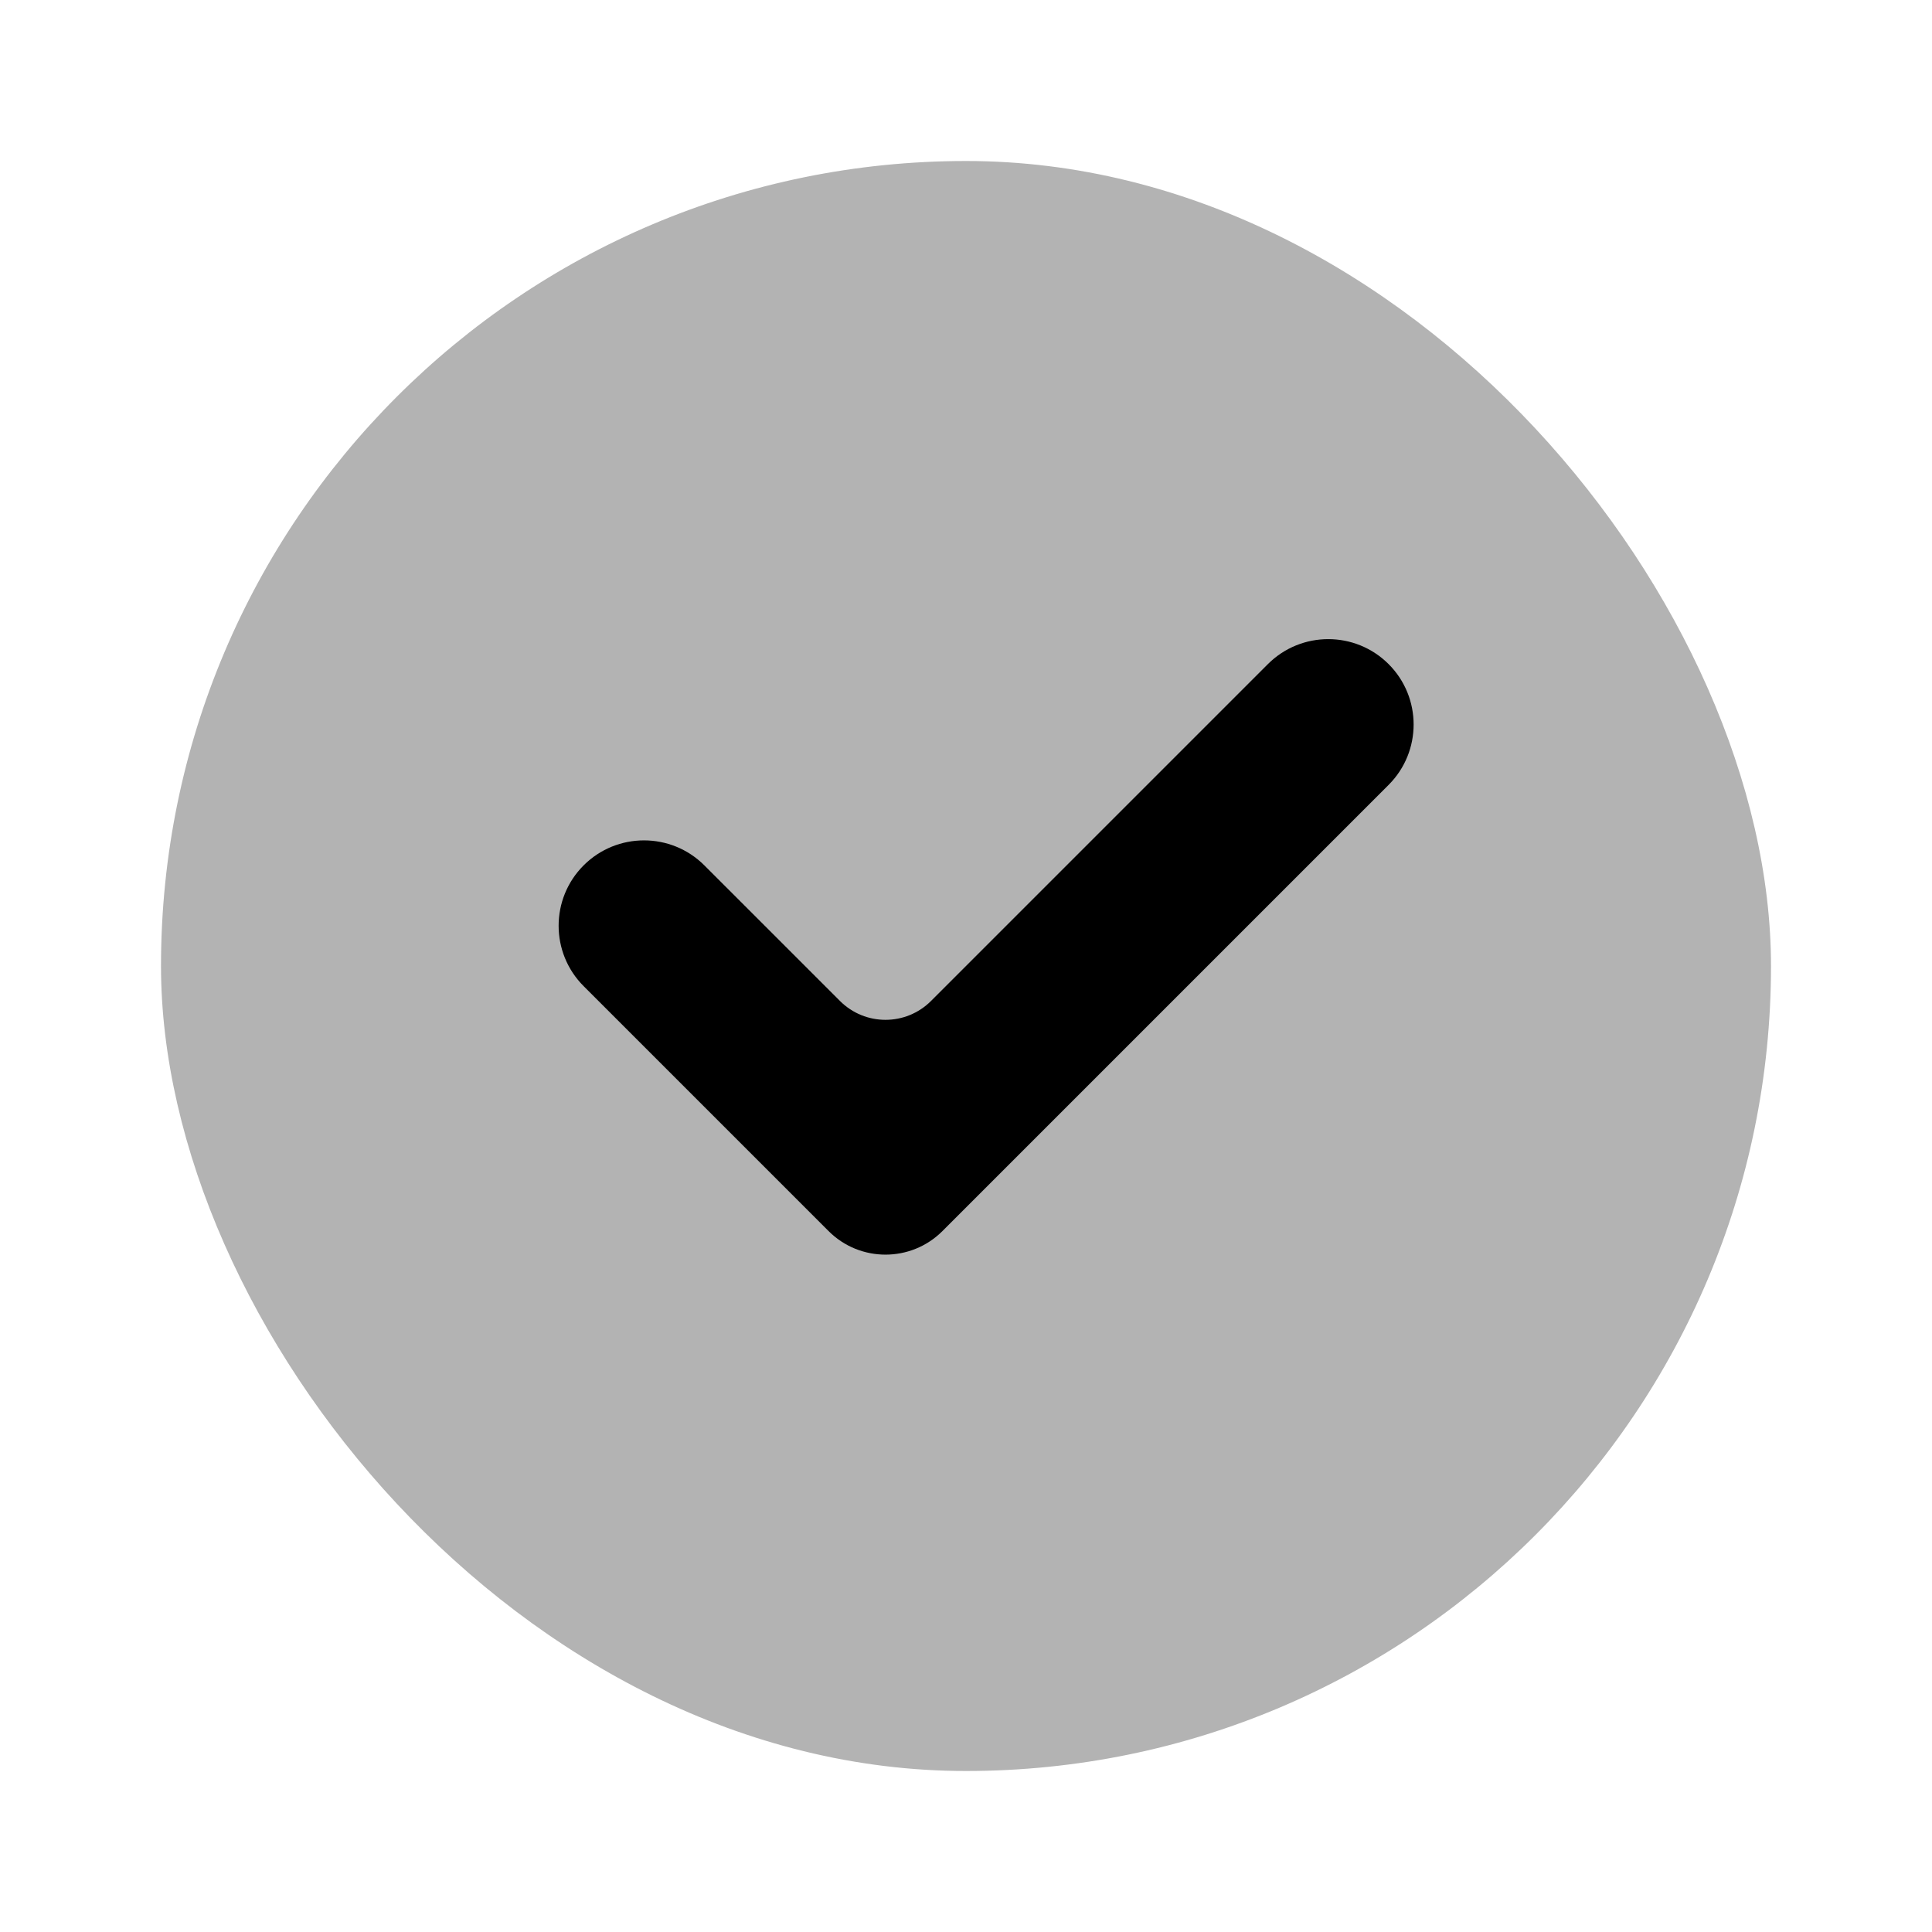
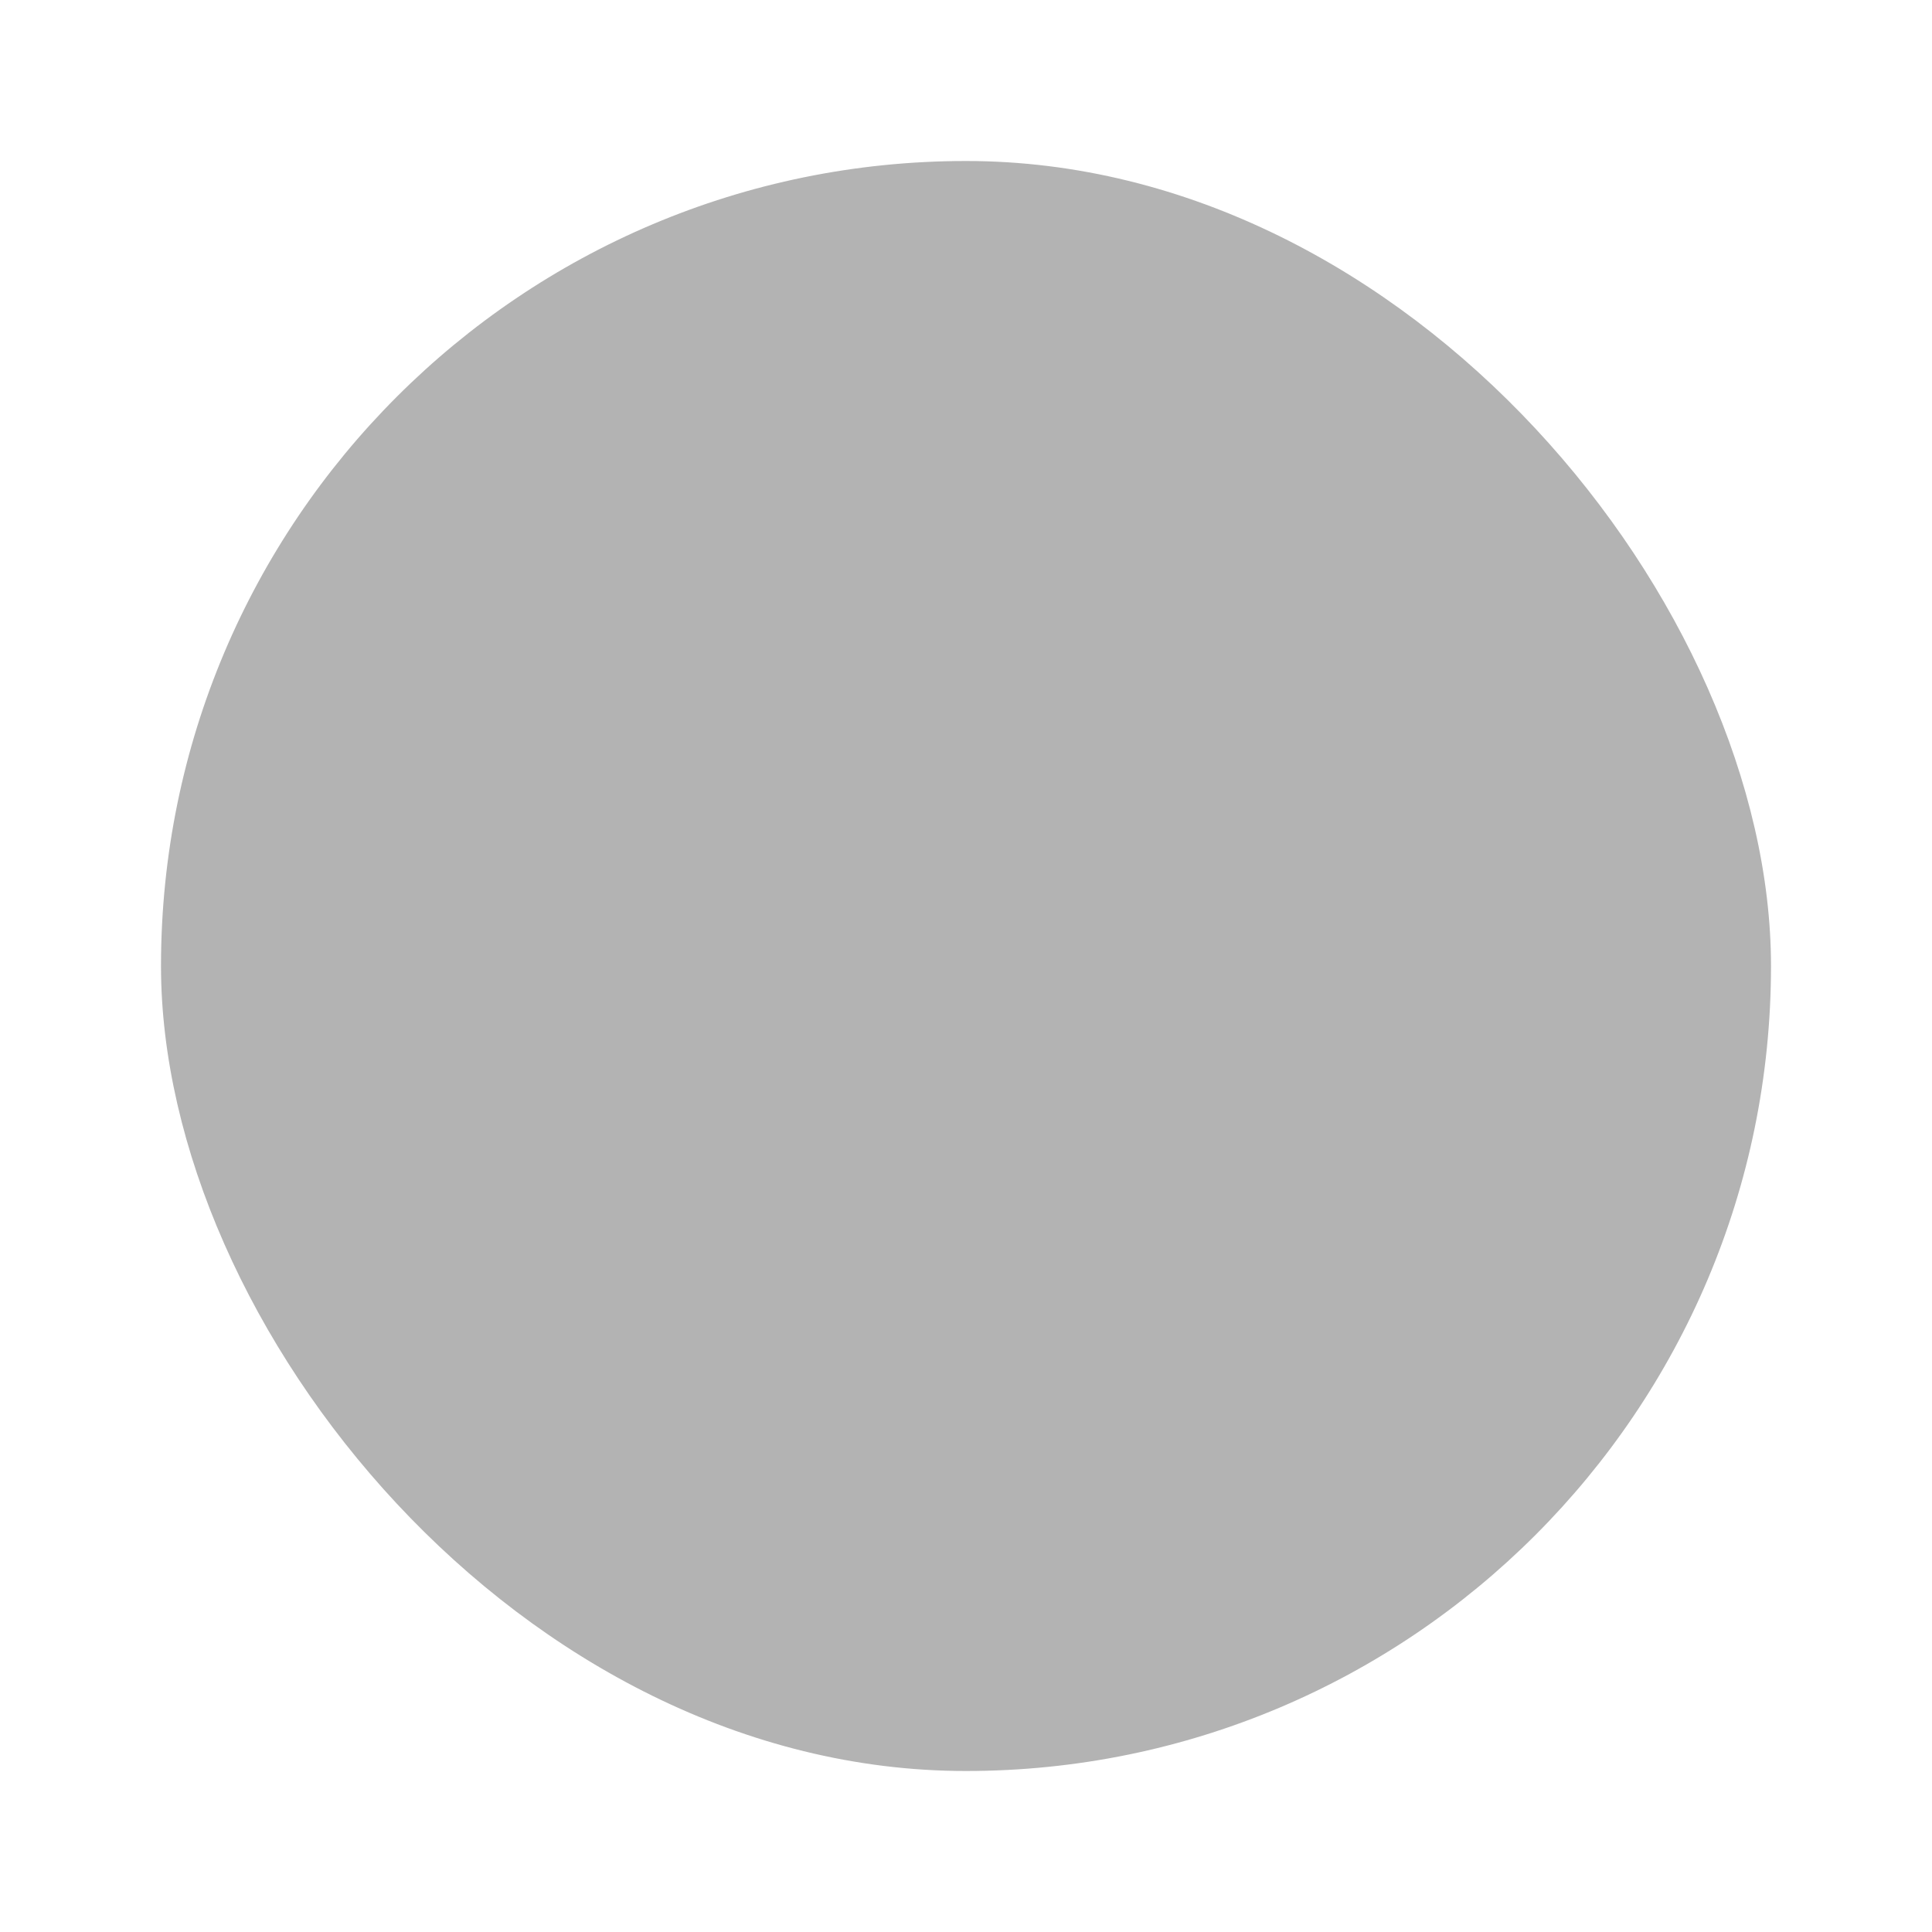
<svg xmlns="http://www.w3.org/2000/svg" width="24" height="24" viewBox="0 0 24 24" fill="none">
  <rect opacity="0.3" x="2" y="2" width="20" height="20" rx="10" fill="currentColor" />
-   <path d="M10.434 12.434L8.75 10.75C8.336 10.336 7.664 10.336 7.25 10.75C6.836 11.164 6.836 11.836 7.25 12.25L10.293 15.293C10.683 15.683 11.317 15.683 11.707 15.293L17.25 9.75C17.664 9.336 17.664 8.664 17.25 8.25C16.836 7.836 16.164 7.836 15.75 8.25L11.566 12.434C11.253 12.747 10.747 12.747 10.434 12.434Z" fill="currentColor" />
</svg>